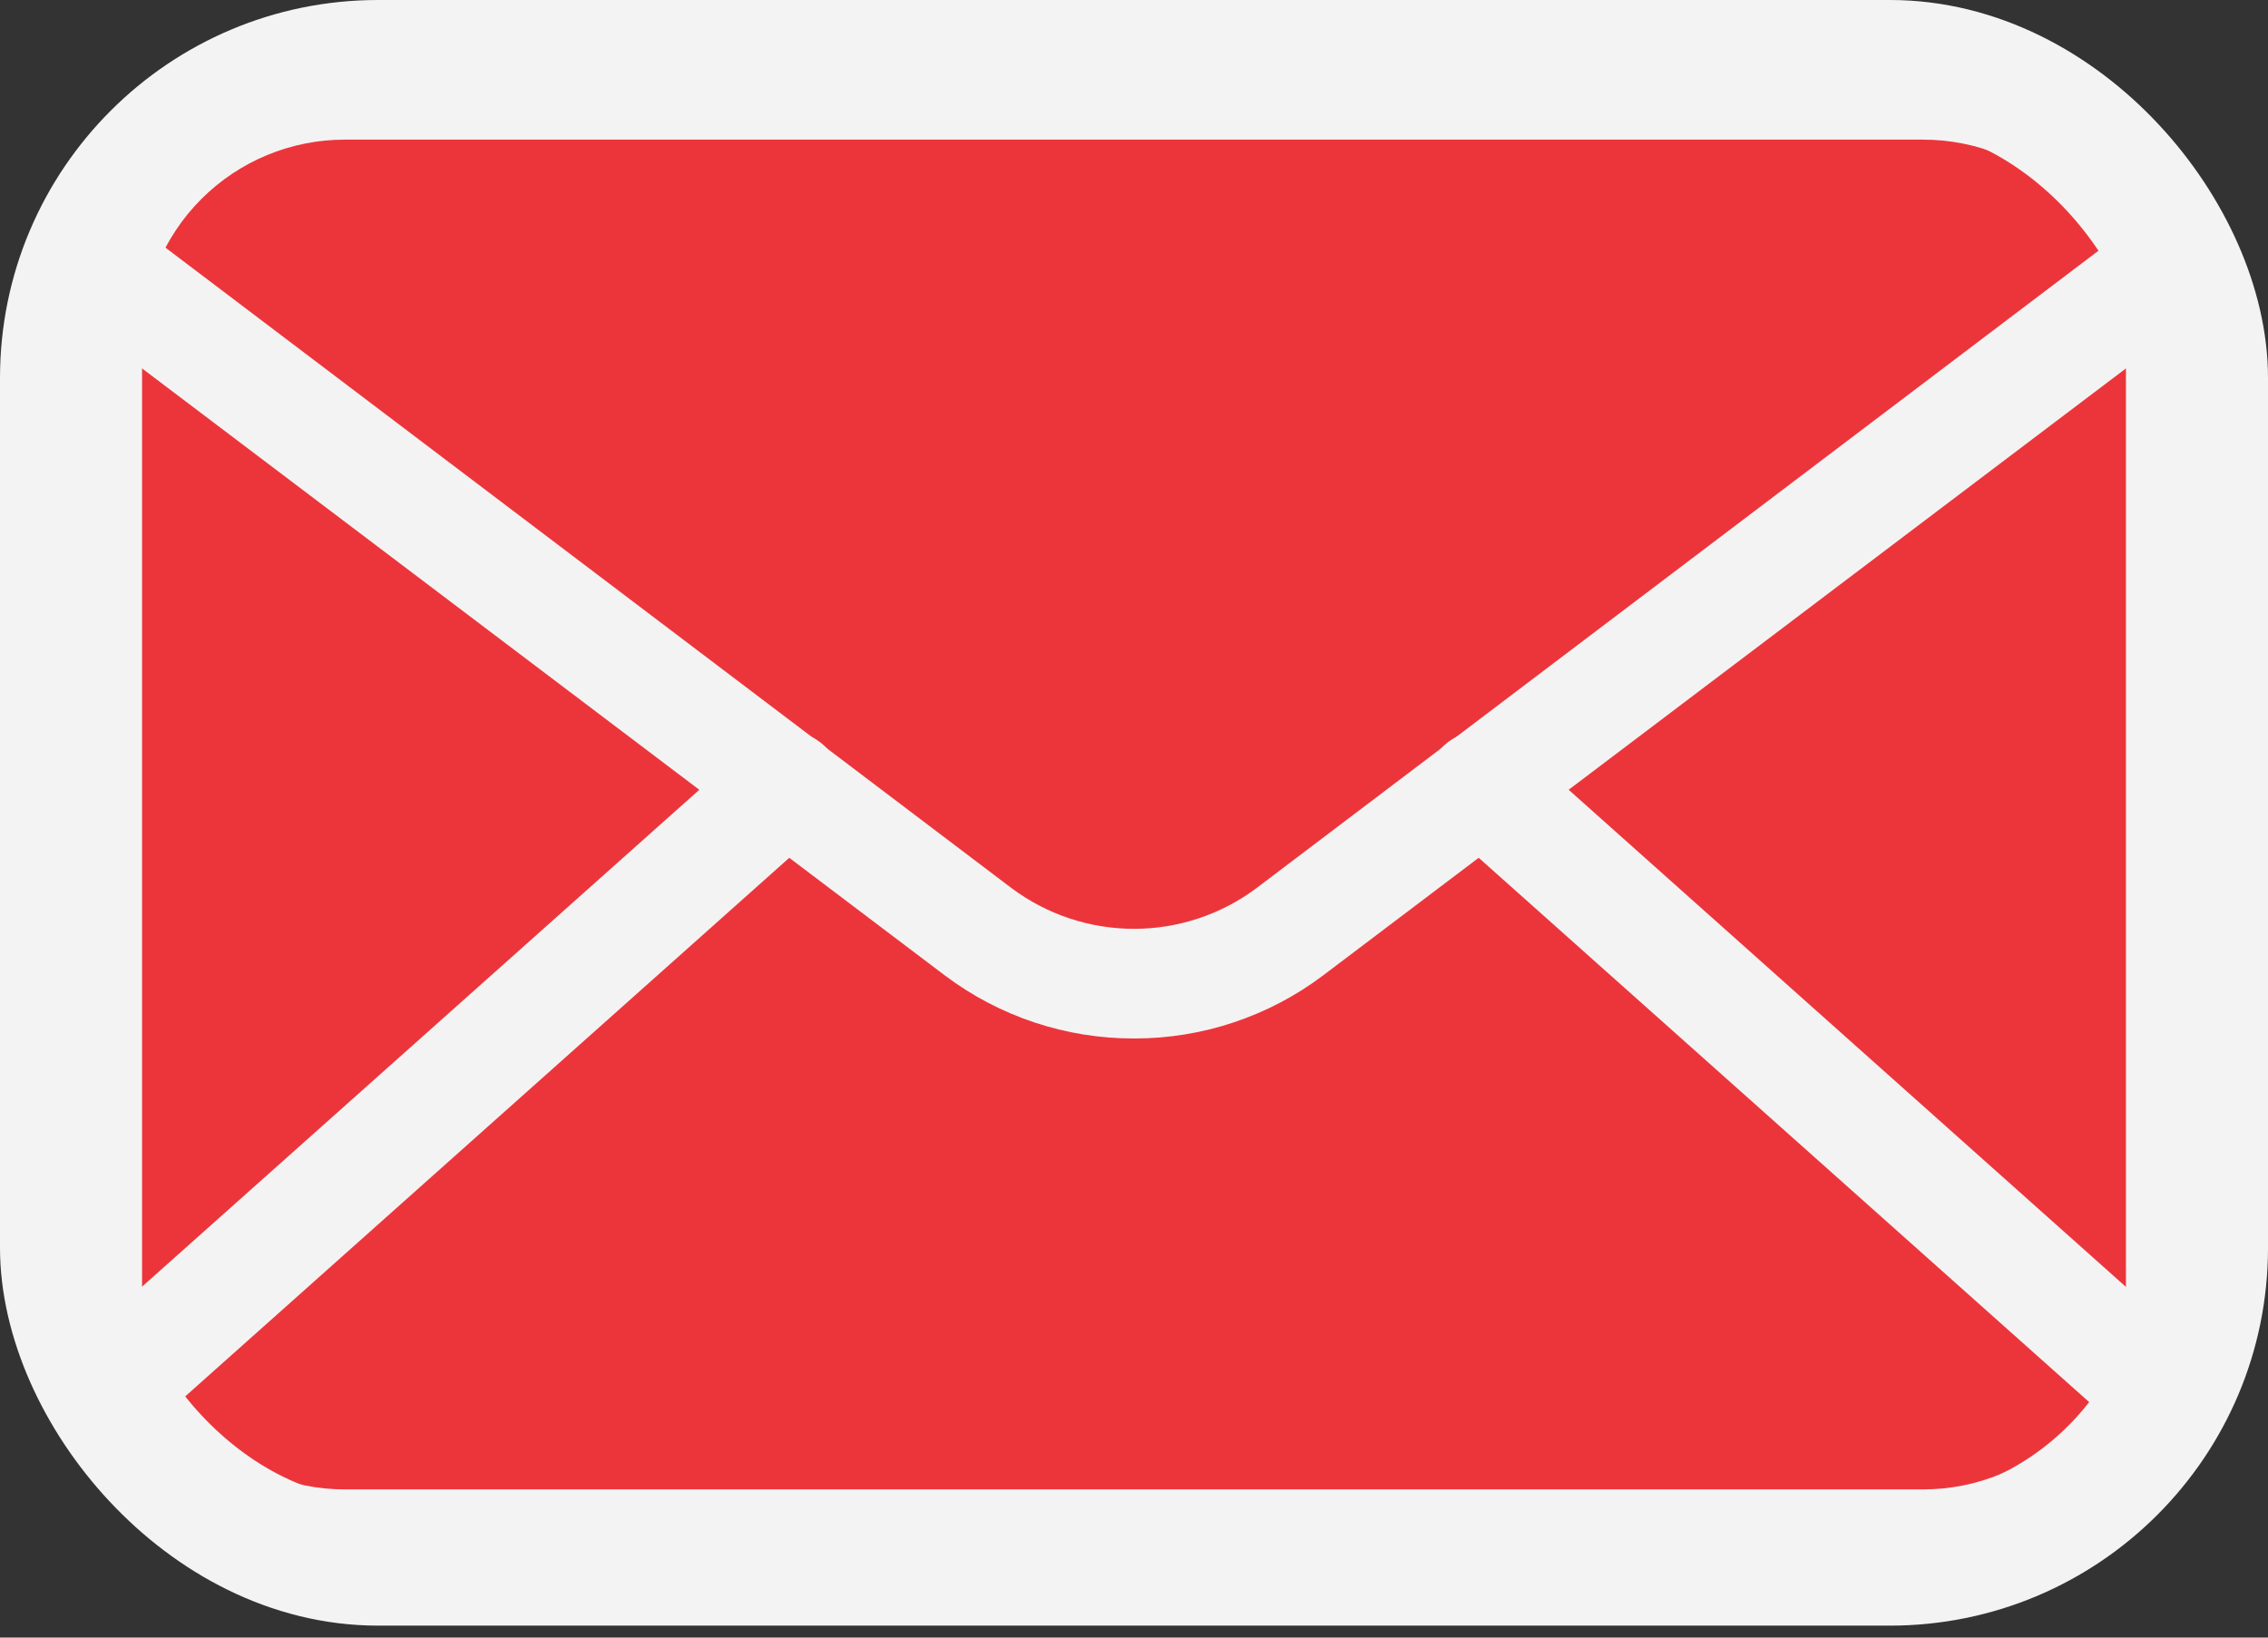
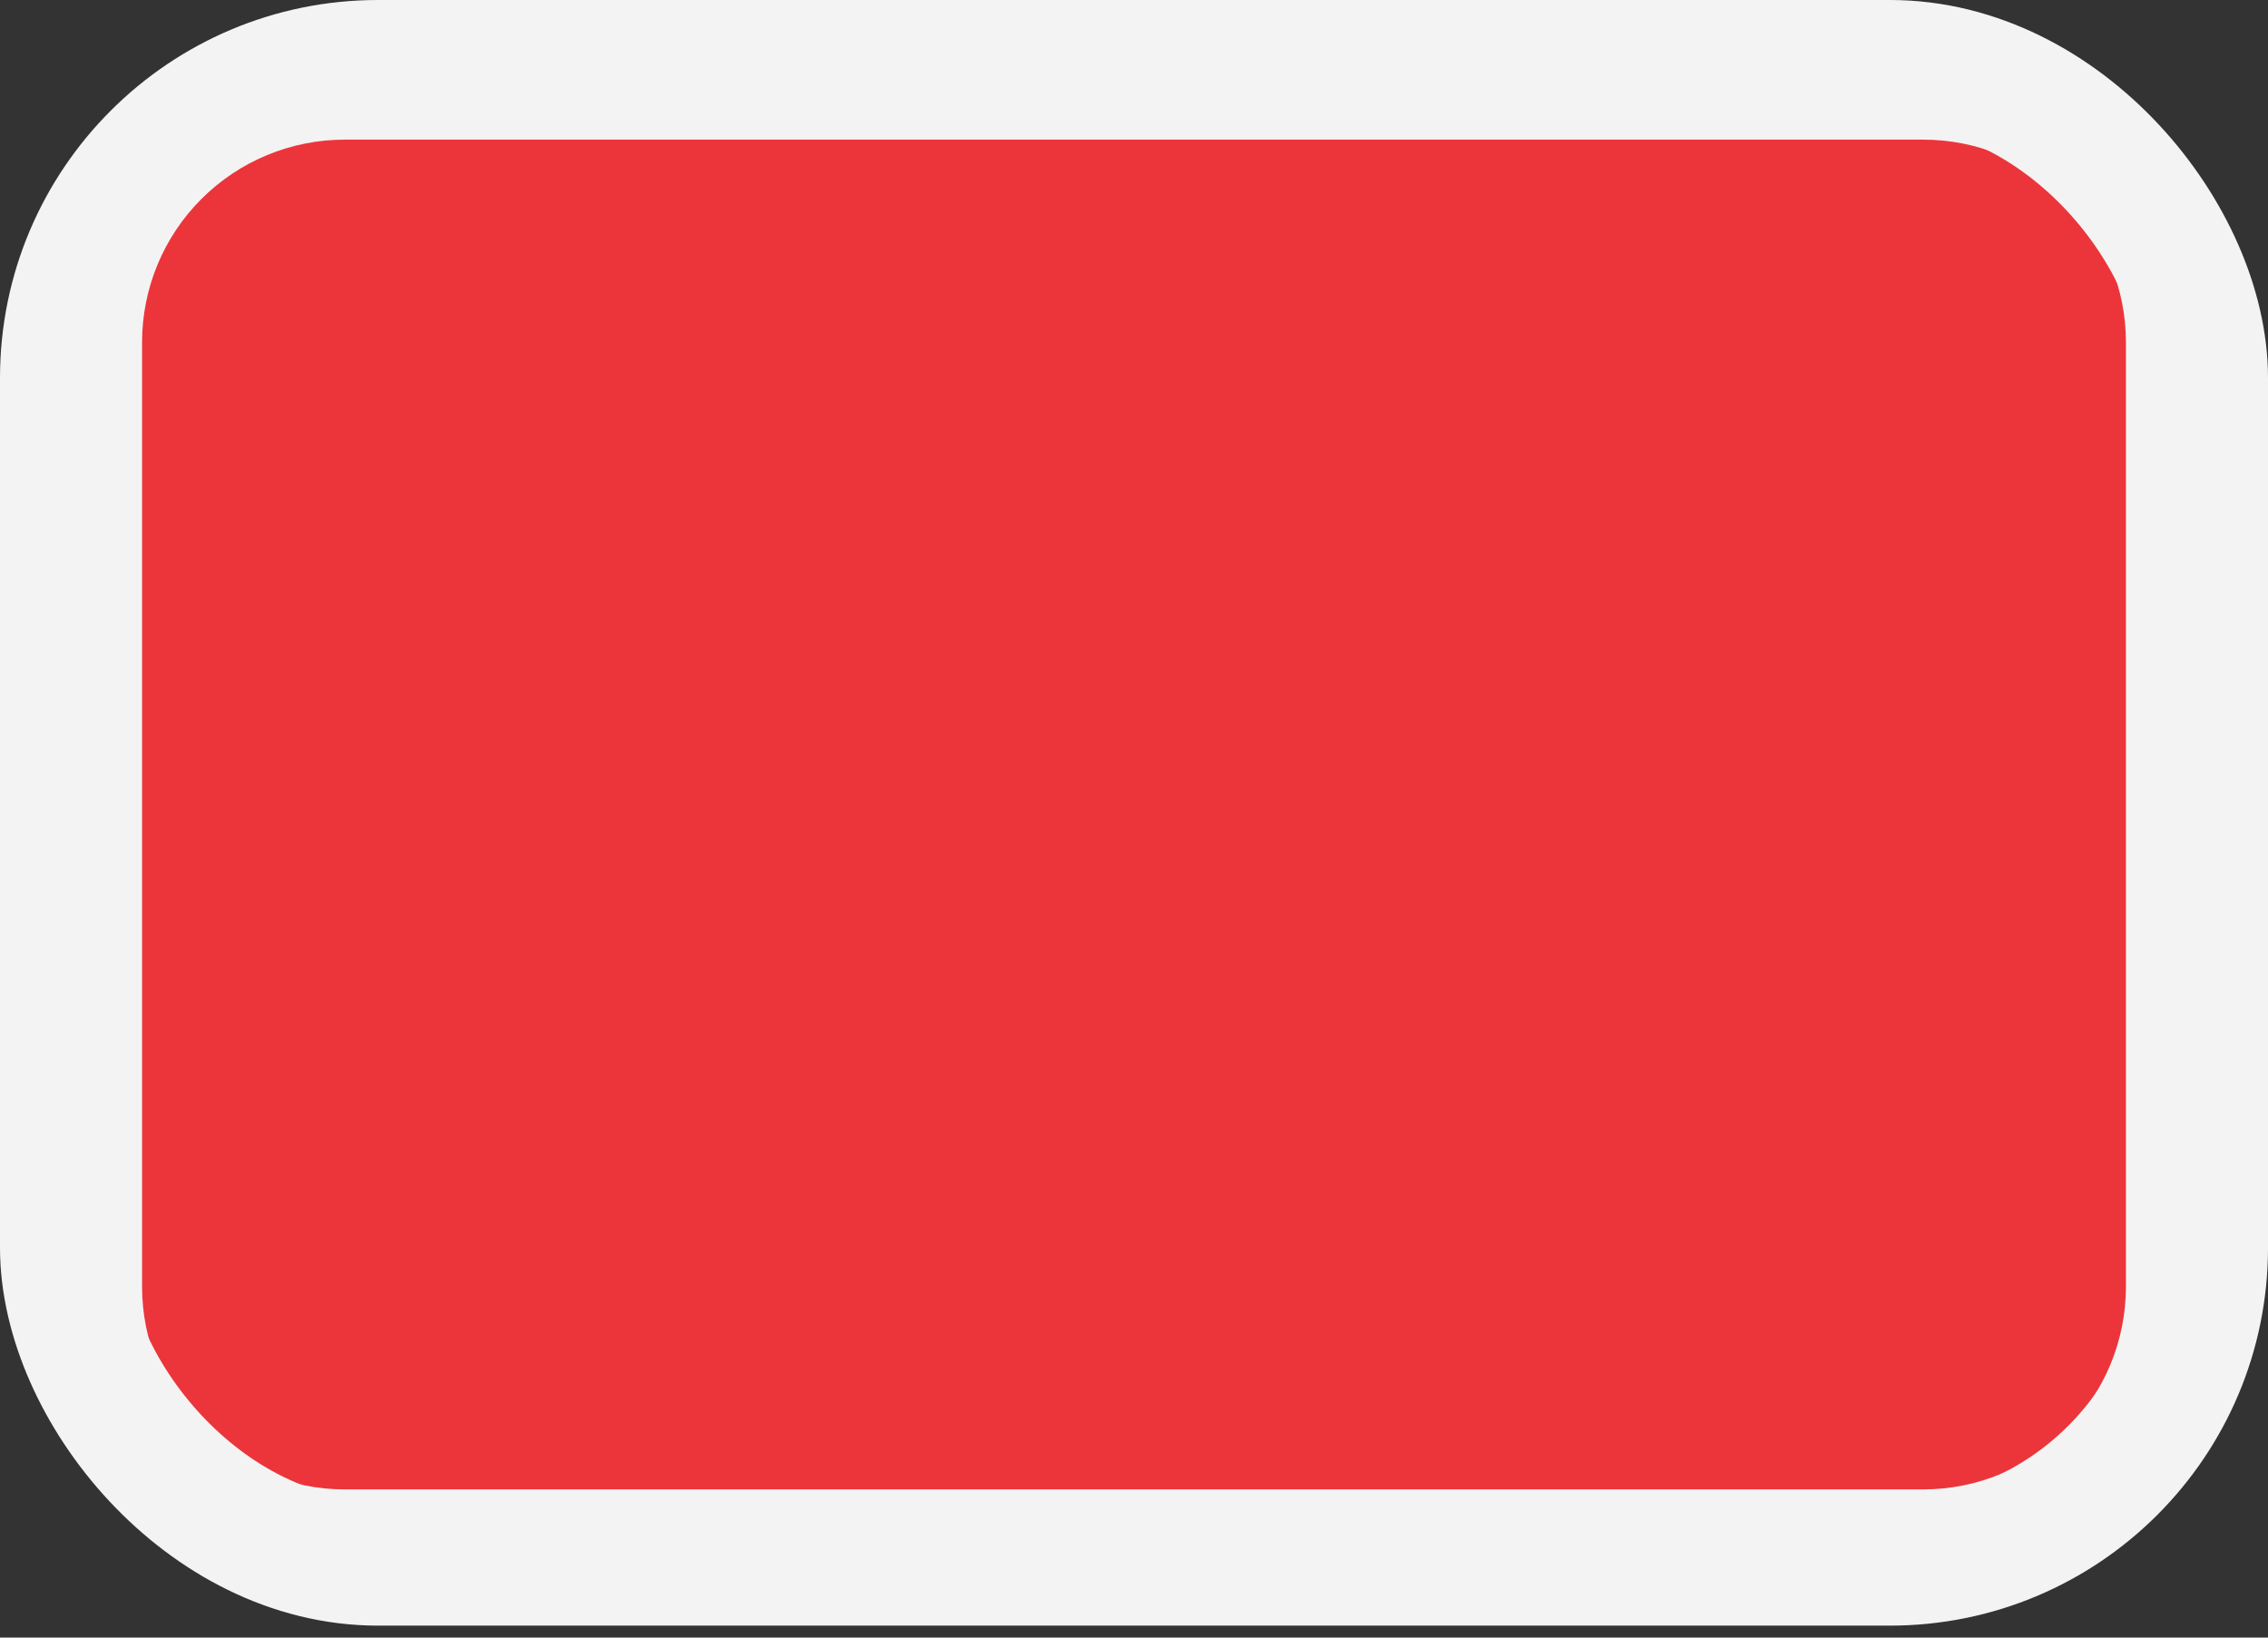
<svg xmlns="http://www.w3.org/2000/svg" width="36" height="26" viewBox="0 0 36 26" fill="none">
  <rect x="0" y="0" width="36" height="26" fill="#333333" stroke="none" />
  <rect x="1" y="1" width="34" height="23.81" rx="5" fill="#EC353B" stroke="#F3F3F3" stroke-width="2" />
-   <path d="M30.528 25.402H5.472C4.154 25.4 2.89 24.876 1.958 23.944C1.026 23.012 0.502 21.748 0.5 20.43V5.434C0.502 4.115 1.026 2.852 1.958 1.92C2.89 0.988 4.154 0.463 5.472 0.462H30.528C31.846 0.463 33.11 0.988 34.042 1.92C34.974 2.852 35.498 4.115 35.5 5.434V20.43C35.498 21.748 34.974 23.012 34.042 23.944C33.11 24.876 31.846 25.4 30.528 25.402ZM5.472 2.217C4.618 2.217 3.8 2.556 3.197 3.159C2.594 3.762 2.255 4.58 2.255 5.434V20.43C2.255 21.283 2.594 22.102 3.197 22.705C3.8 23.308 4.618 23.647 5.472 23.647H30.528C31.382 23.647 32.2 23.308 32.803 22.705C33.406 22.102 33.745 21.283 33.745 20.43V5.434C33.745 4.58 33.406 3.762 32.803 3.159C32.2 2.556 31.382 2.217 30.528 2.217H5.472Z" fill="#F3F3F3" />
-   <path d="M18 16.488C16.918 16.49 15.864 16.139 14.999 15.488L1.342 5.159C1.246 5.091 1.164 5.005 1.102 4.905C1.039 4.804 0.998 4.693 0.979 4.576C0.961 4.46 0.967 4.341 0.995 4.227C1.024 4.112 1.076 4.005 1.147 3.911C1.218 3.817 1.307 3.738 1.41 3.68C1.512 3.621 1.625 3.584 1.742 3.57C1.859 3.556 1.978 3.565 2.091 3.598C2.204 3.631 2.31 3.686 2.401 3.761L16.058 14.102C16.619 14.521 17.3 14.747 18 14.747C18.7 14.747 19.381 14.521 19.942 14.102L33.599 3.761C33.691 3.686 33.796 3.631 33.909 3.598C34.022 3.565 34.141 3.556 34.258 3.57C34.375 3.584 34.488 3.621 34.59 3.68C34.693 3.738 34.782 3.817 34.853 3.911C34.924 4.005 34.976 4.112 35.005 4.227C35.033 4.341 35.039 4.46 35.02 4.576C35.002 4.693 34.961 4.804 34.898 4.905C34.836 5.005 34.754 5.091 34.658 5.159L21 15.488C20.136 16.139 19.082 16.49 18 16.488Z" fill="#F3F3F3" />
-   <path d="M1.722 22.957C1.544 22.957 1.371 22.903 1.224 22.802C1.077 22.702 0.965 22.559 0.901 22.392C0.838 22.226 0.827 22.045 0.869 21.872C0.911 21.699 1.005 21.543 1.138 21.424L11.9 11.826C12.073 11.671 12.302 11.591 12.534 11.605C12.767 11.618 12.984 11.723 13.139 11.897C13.295 12.07 13.374 12.299 13.361 12.531C13.348 12.764 13.243 12.981 13.069 13.137L2.307 22.735C2.148 22.88 1.938 22.959 1.722 22.957ZM34.278 22.957C34.062 22.959 33.852 22.88 33.693 22.735L22.931 13.137C22.757 12.981 22.652 12.764 22.639 12.531C22.626 12.299 22.705 12.07 22.86 11.897C23.016 11.723 23.233 11.618 23.466 11.605C23.698 11.591 23.927 11.671 24.1 11.826L34.857 21.424C34.989 21.543 35.083 21.699 35.125 21.872C35.167 22.045 35.156 22.226 35.093 22.392C35.029 22.559 34.917 22.702 34.77 22.802C34.623 22.903 34.45 22.957 34.272 22.957H34.278Z" fill="#F3F3F3" />
+   <path d="M30.528 25.402H5.472C4.154 25.4 2.89 24.876 1.958 23.944C1.026 23.012 0.502 21.748 0.5 20.43V5.434C0.502 4.115 1.026 2.852 1.958 1.92C2.89 0.988 4.154 0.463 5.472 0.462H30.528C31.846 0.463 33.11 0.988 34.042 1.92C34.974 2.852 35.498 4.115 35.5 5.434V20.43C35.498 21.748 34.974 23.012 34.042 23.944C33.11 24.876 31.846 25.4 30.528 25.402M5.472 2.217C4.618 2.217 3.8 2.556 3.197 3.159C2.594 3.762 2.255 4.58 2.255 5.434V20.43C2.255 21.283 2.594 22.102 3.197 22.705C3.8 23.308 4.618 23.647 5.472 23.647H30.528C31.382 23.647 32.2 23.308 32.803 22.705C33.406 22.102 33.745 21.283 33.745 20.43V5.434C33.745 4.58 33.406 3.762 32.803 3.159C32.2 2.556 31.382 2.217 30.528 2.217H5.472Z" fill="#F3F3F3" />
</svg>